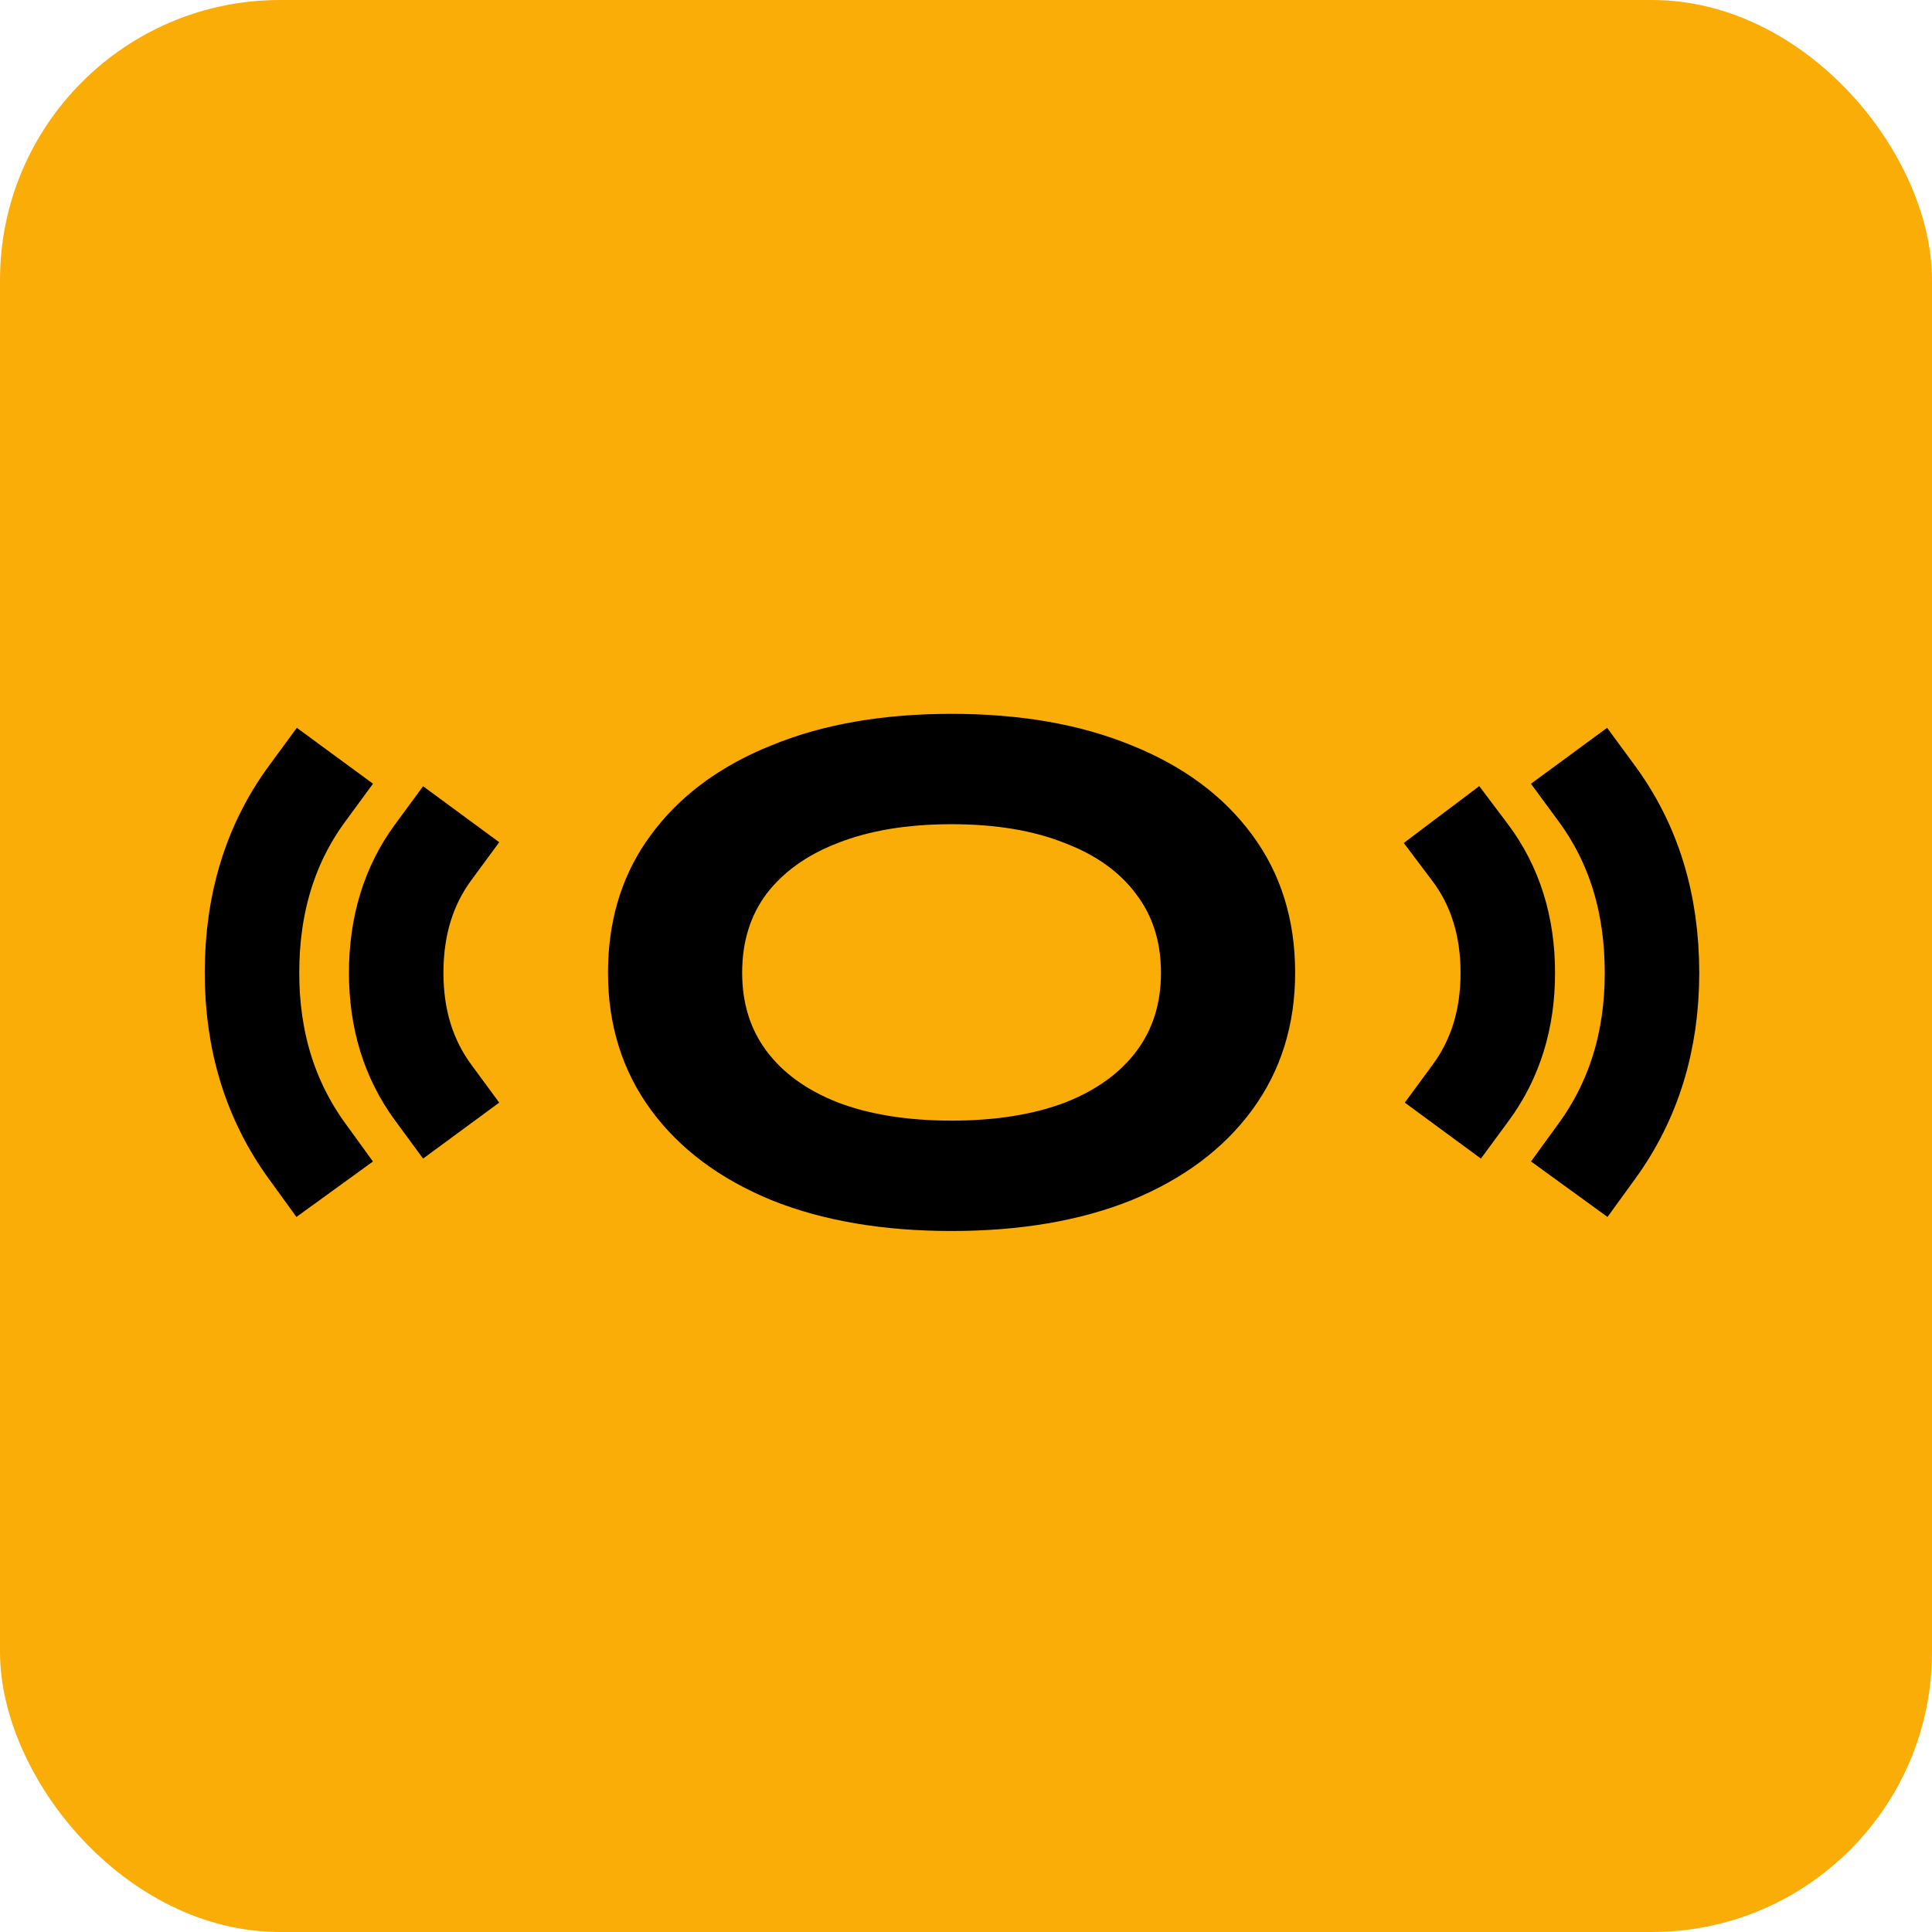
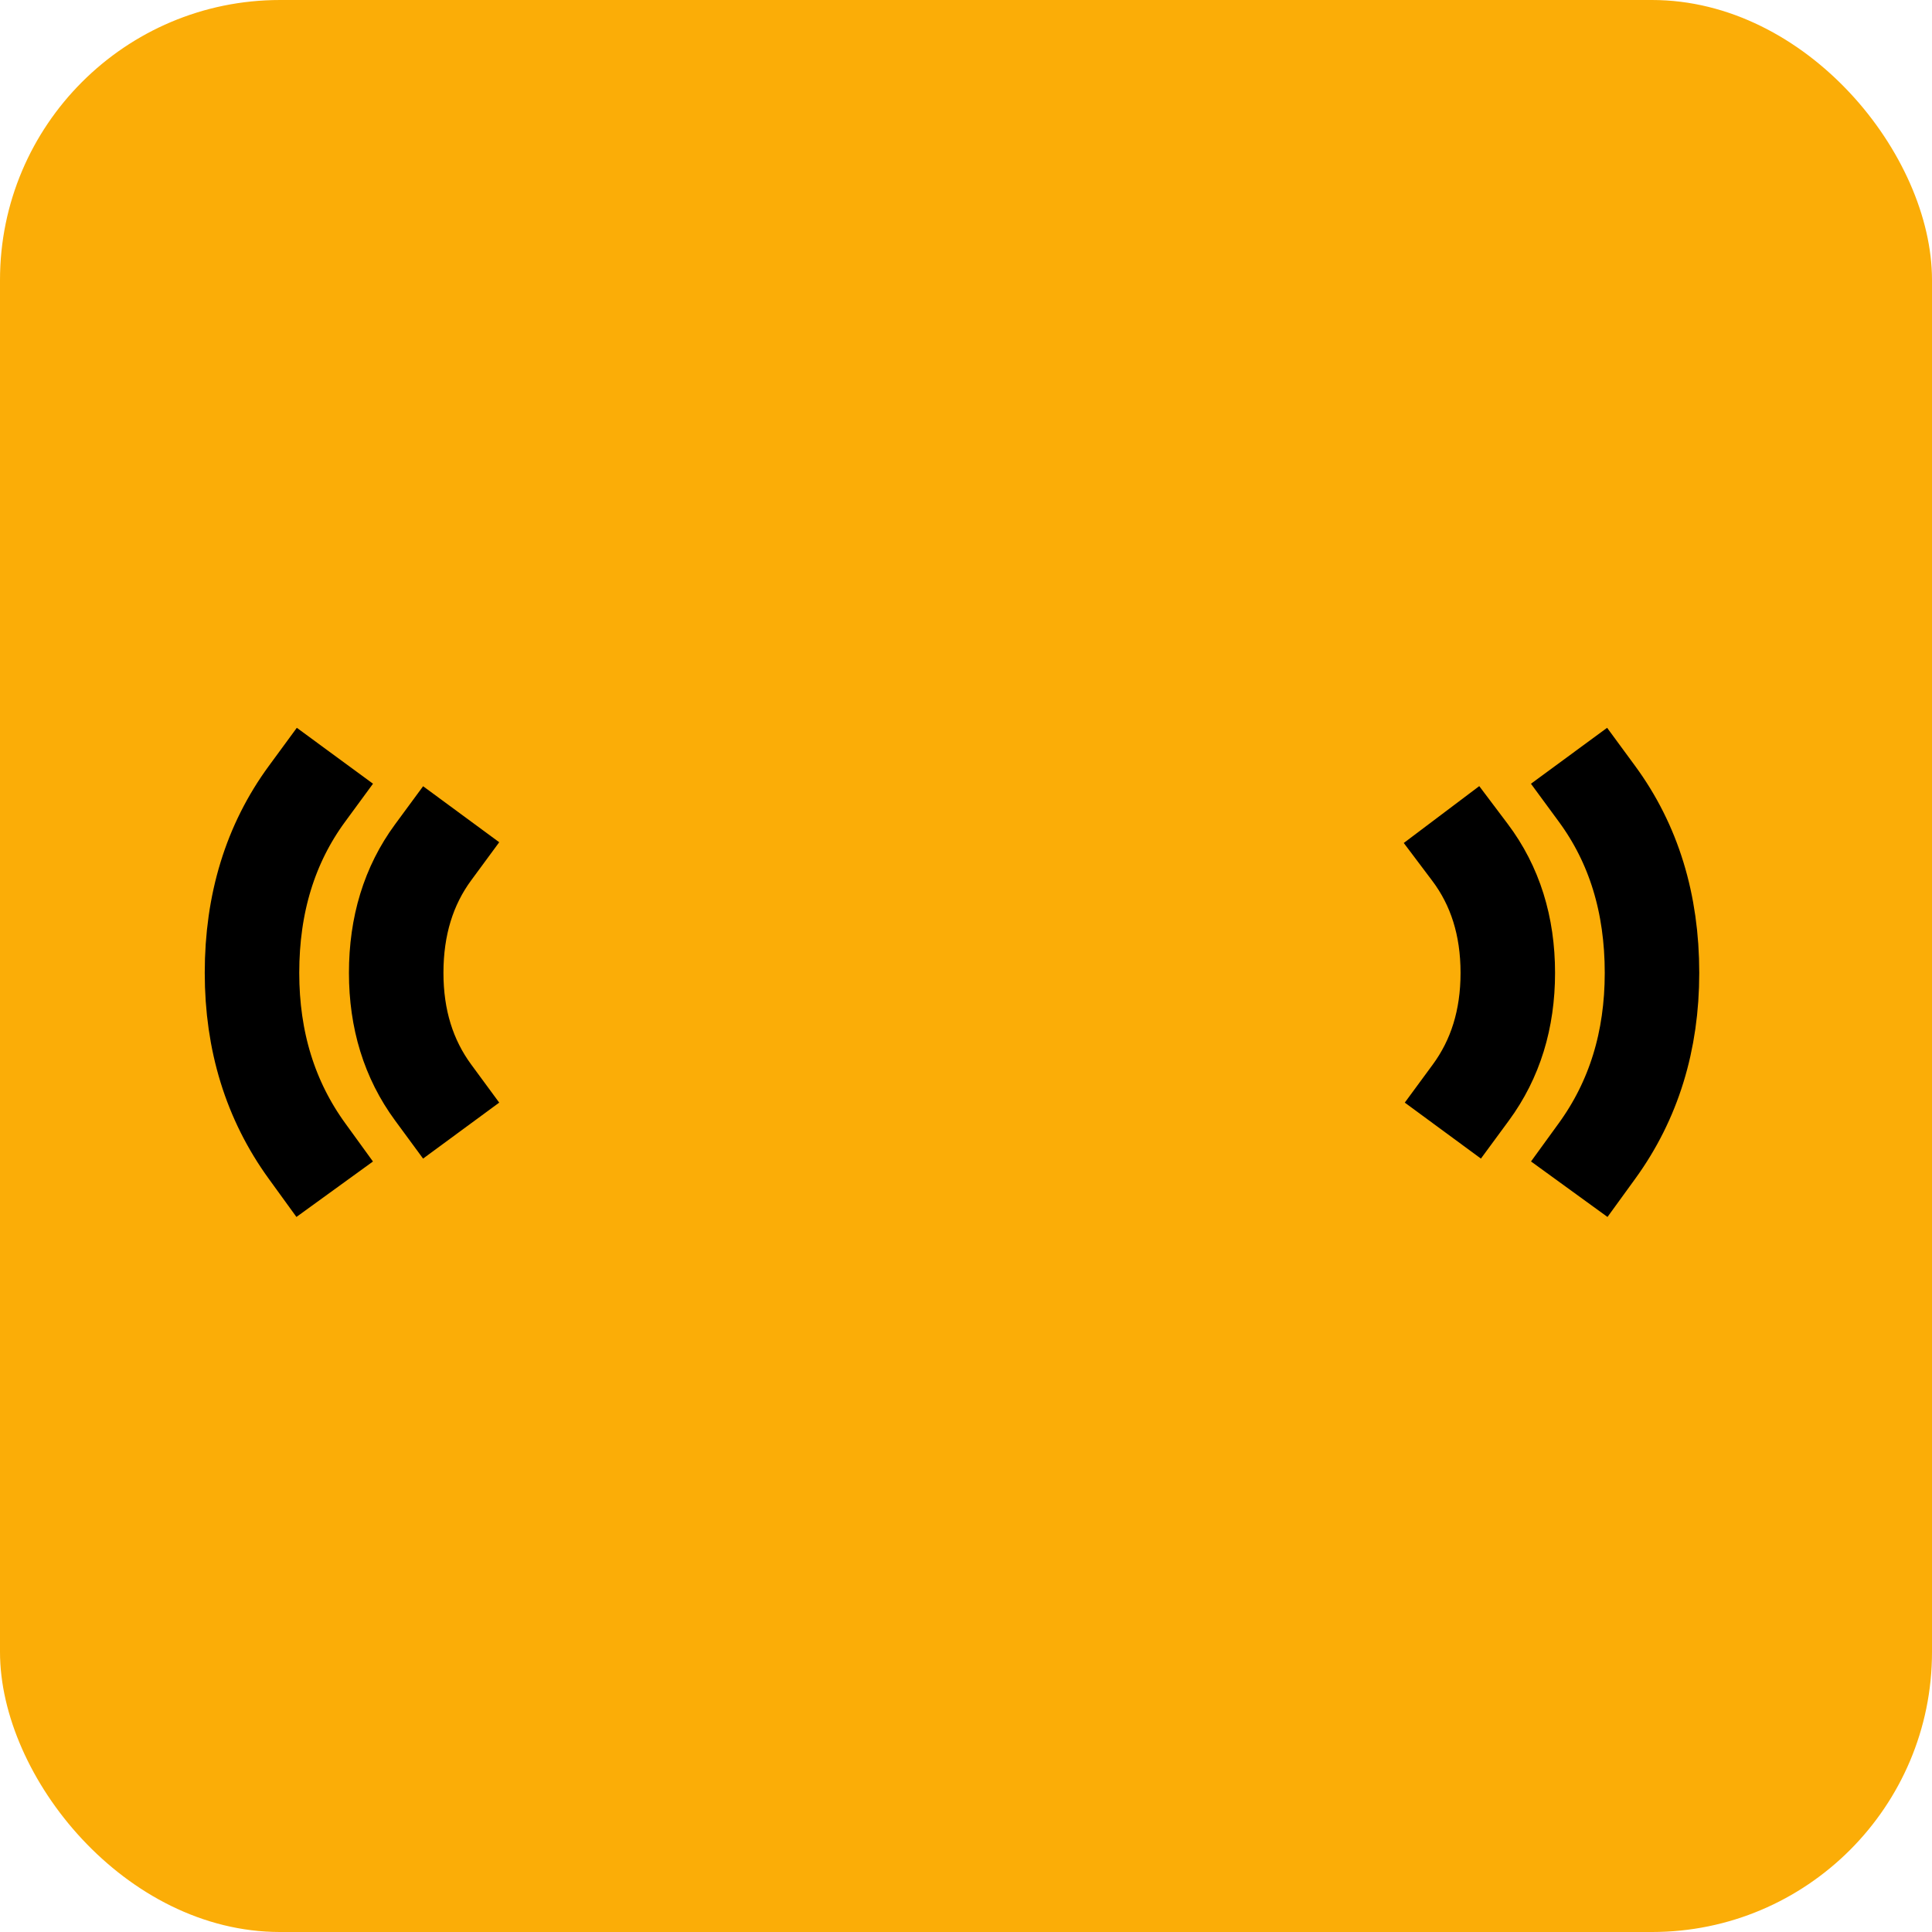
<svg xmlns="http://www.w3.org/2000/svg" width="69" height="69" viewBox="0 0 69 69" fill="none">
  <rect width="69" height="69" rx="10" fill="#FBAD07" />
  <path d="M10.963 41.106C9.655 39.301 9 37.181 9 34.745C9 32.266 9.655 30.135 10.963 28.352M15.47 30.439C14.59 31.635 14.15 33.071 14.15 34.745C14.15 36.398 14.59 37.822 15.47 39.019" stroke="black" stroke-width="3.375" stroke-linecap="square" />
-   <path d="M33.984 25.747C36.402 25.747 38.514 26.113 40.314 26.852C42.113 27.574 43.517 28.609 44.51 29.959C45.506 31.299 46.002 32.897 46.002 34.74C46.002 36.553 45.507 38.143 44.511 39.497C43.519 40.848 42.115 41.89 40.316 42.629L40.315 42.63C38.515 43.353 36.402 43.711 33.984 43.711C31.566 43.711 29.454 43.353 27.653 42.63L27.651 42.629C25.852 41.89 24.45 40.848 23.457 39.497C22.461 38.143 21.967 36.553 21.967 34.74C21.967 33.013 22.401 31.5 23.276 30.214L23.458 29.959C24.389 28.693 25.68 27.705 27.32 26.991L27.653 26.852C29.454 26.112 31.566 25.747 33.984 25.747ZM33.984 29.183C32.37 29.183 30.985 29.415 29.825 29.873L29.823 29.874C28.678 30.317 27.797 30.953 27.169 31.776C26.561 32.593 26.253 33.577 26.253 34.74C26.253 35.889 26.561 36.866 27.171 37.684C27.783 38.505 28.663 39.149 29.825 39.607C30.986 40.05 32.37 40.275 33.984 40.275C35.598 40.275 36.982 40.05 38.142 39.607C39.304 39.149 40.184 38.505 40.797 37.684C41.406 36.866 41.716 35.889 41.716 34.74C41.715 33.577 41.399 32.593 40.775 31.776L40.773 31.773C40.161 30.953 39.282 30.317 38.122 29.874L38.119 29.873C36.975 29.416 35.599 29.183 33.984 29.183Z" fill="black" stroke="black" stroke-width="0.506" />
  <path d="M57.036 28.352C58.346 30.135 59 32.266 59 34.745C59 37.181 58.346 39.301 57.036 41.106M52.53 39.019C53.41 37.822 53.85 36.398 53.85 34.745C53.85 33.071 53.399 31.635 52.498 30.439" stroke="black" stroke-width="3.375" stroke-linecap="square" />
</svg>